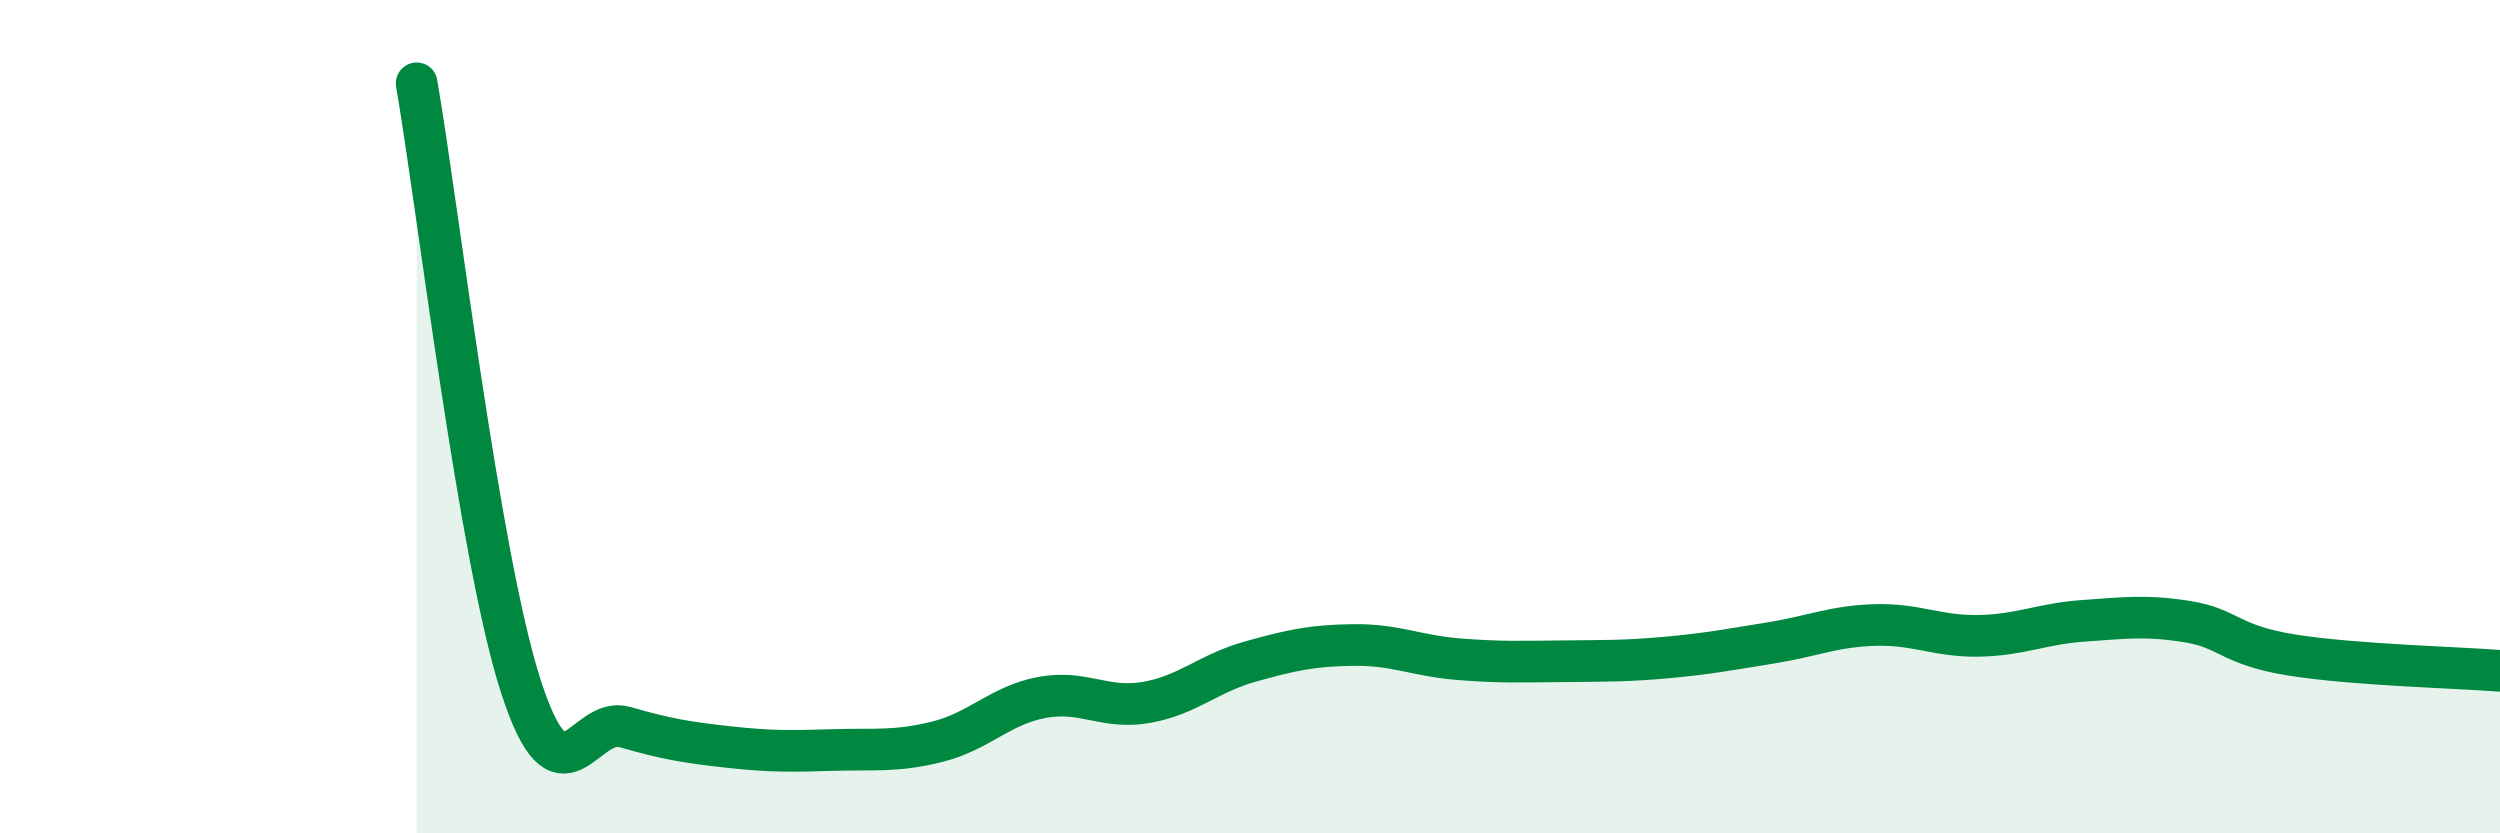
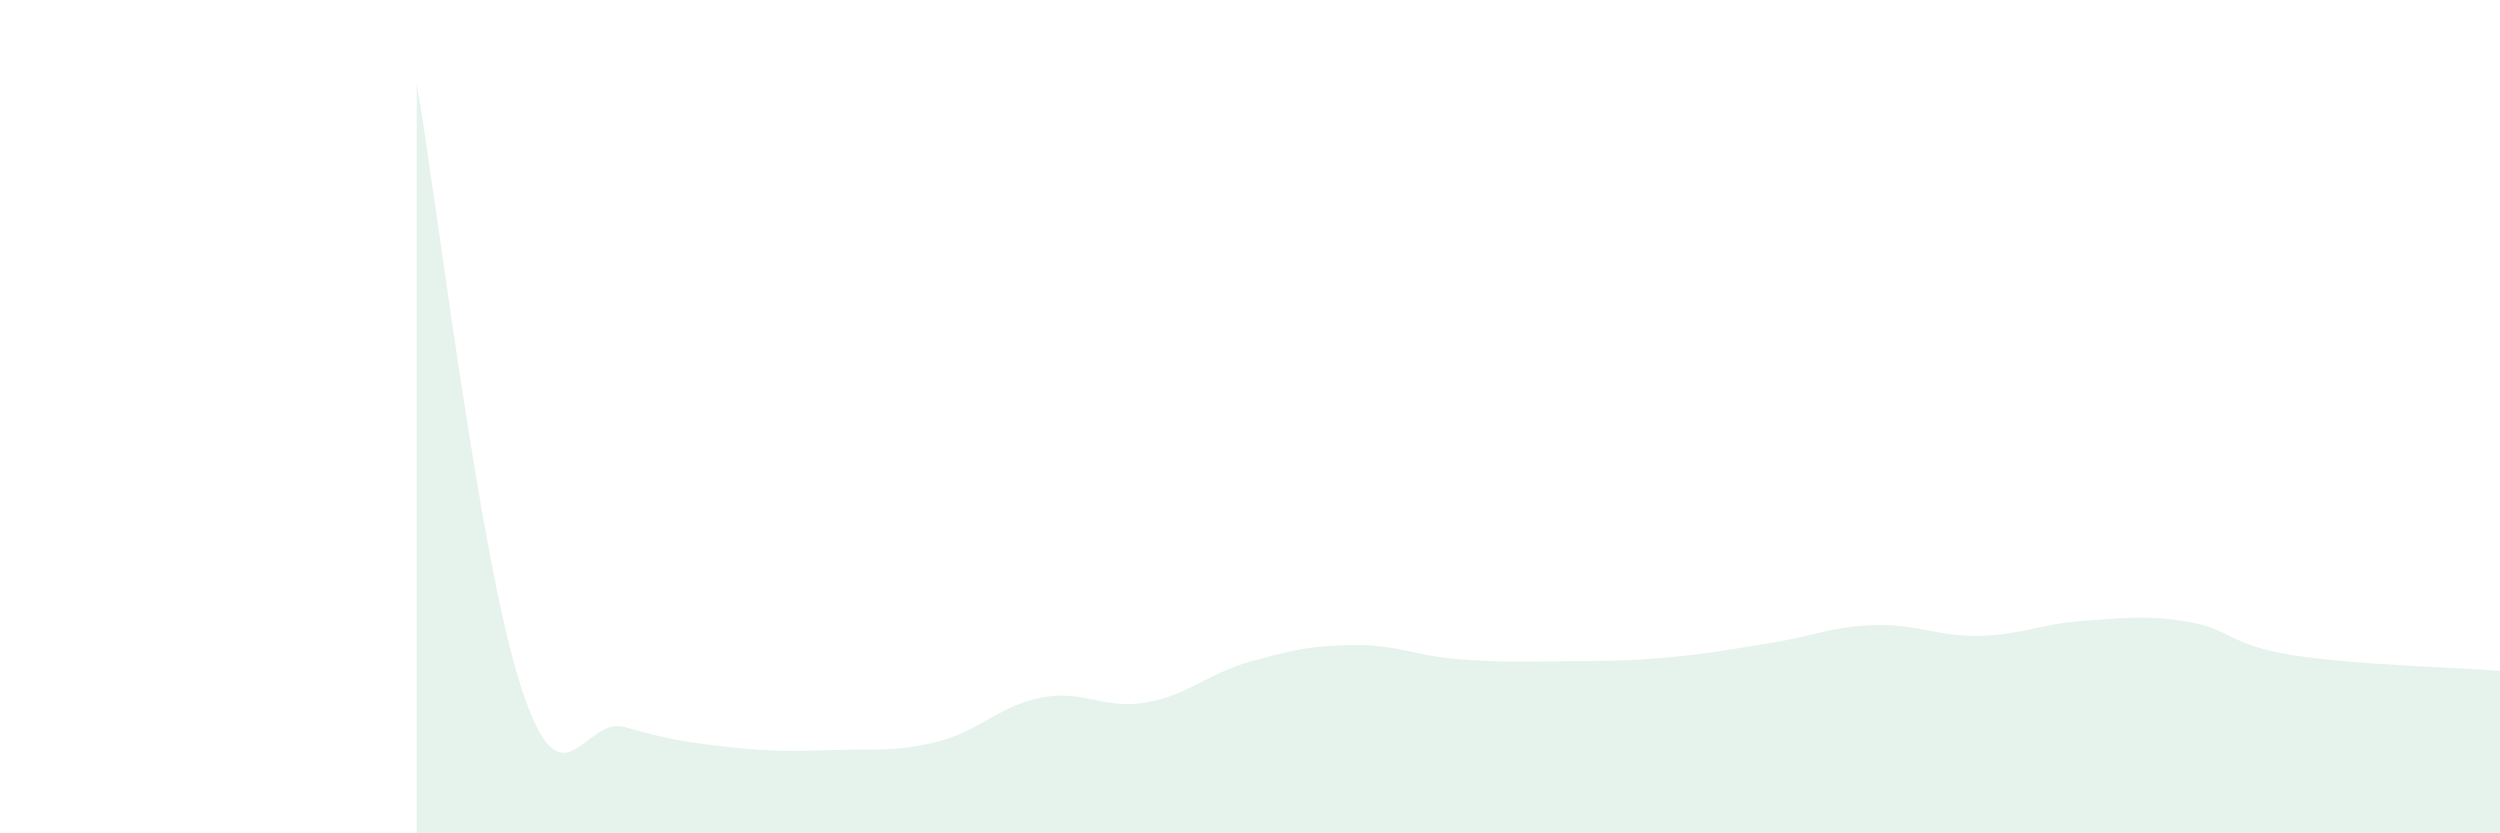
<svg xmlns="http://www.w3.org/2000/svg" width="60" height="20" viewBox="0 0 60 20">
  <path d="M 10,2 C 10.5,4.89 11.5,13.38 12.5,16.47 C 13.5,19.56 14,17.16 15,17.45 C 16,17.74 16.5,17.82 17.5,17.93 C 18.5,18.04 19,18.03 20,18 C 21,17.97 21.5,18.05 22.5,17.8 C 23.5,17.55 24,16.93 25,16.74 C 26,16.55 26.5,17.03 27.5,16.86 C 28.5,16.69 29,16.16 30,15.88 C 31,15.6 31.5,15.49 32.5,15.48 C 33.5,15.47 34,15.74 35,15.82 C 36,15.9 36.5,15.88 37.5,15.87 C 38.5,15.86 39,15.87 40,15.78 C 41,15.69 41.5,15.59 42.5,15.43 C 43.5,15.27 44,15.03 45,15 C 46,14.97 46.5,15.28 47.5,15.26 C 48.5,15.24 49,14.97 50,14.9 C 51,14.83 51.5,14.76 52.5,14.92 C 53.5,15.08 53.5,15.48 55,15.72 C 56.5,15.96 59,16.02 60,16.1L60 20L10 20Z" fill="#008740" opacity="0.1" stroke-linecap="round" stroke-linejoin="round" />
-   <path d="M 10,2 C 10.5,4.89 11.5,13.38 12.5,16.47 C 13.5,19.56 14,17.16 15,17.45 C 16,17.74 16.5,17.82 17.5,17.93 C 18.5,18.04 19,18.03 20,18 C 21,17.97 21.5,18.05 22.5,17.8 C 23.5,17.55 24,16.93 25,16.74 C 26,16.55 26.5,17.03 27.5,16.86 C 28.5,16.69 29,16.16 30,15.88 C 31,15.6 31.5,15.49 32.5,15.48 C 33.5,15.47 34,15.74 35,15.82 C 36,15.9 36.5,15.88 37.5,15.87 C 38.5,15.86 39,15.87 40,15.78 C 41,15.69 41.5,15.59 42.5,15.43 C 43.5,15.27 44,15.03 45,15 C 46,14.97 46.5,15.28 47.5,15.26 C 48.5,15.24 49,14.97 50,14.9 C 51,14.83 51.5,14.76 52.5,14.92 C 53.5,15.08 53.5,15.48 55,15.72 C 56.5,15.96 59,16.02 60,16.1" stroke="#008740" stroke-width="1" fill="none" stroke-linecap="round" stroke-linejoin="round" />
</svg>